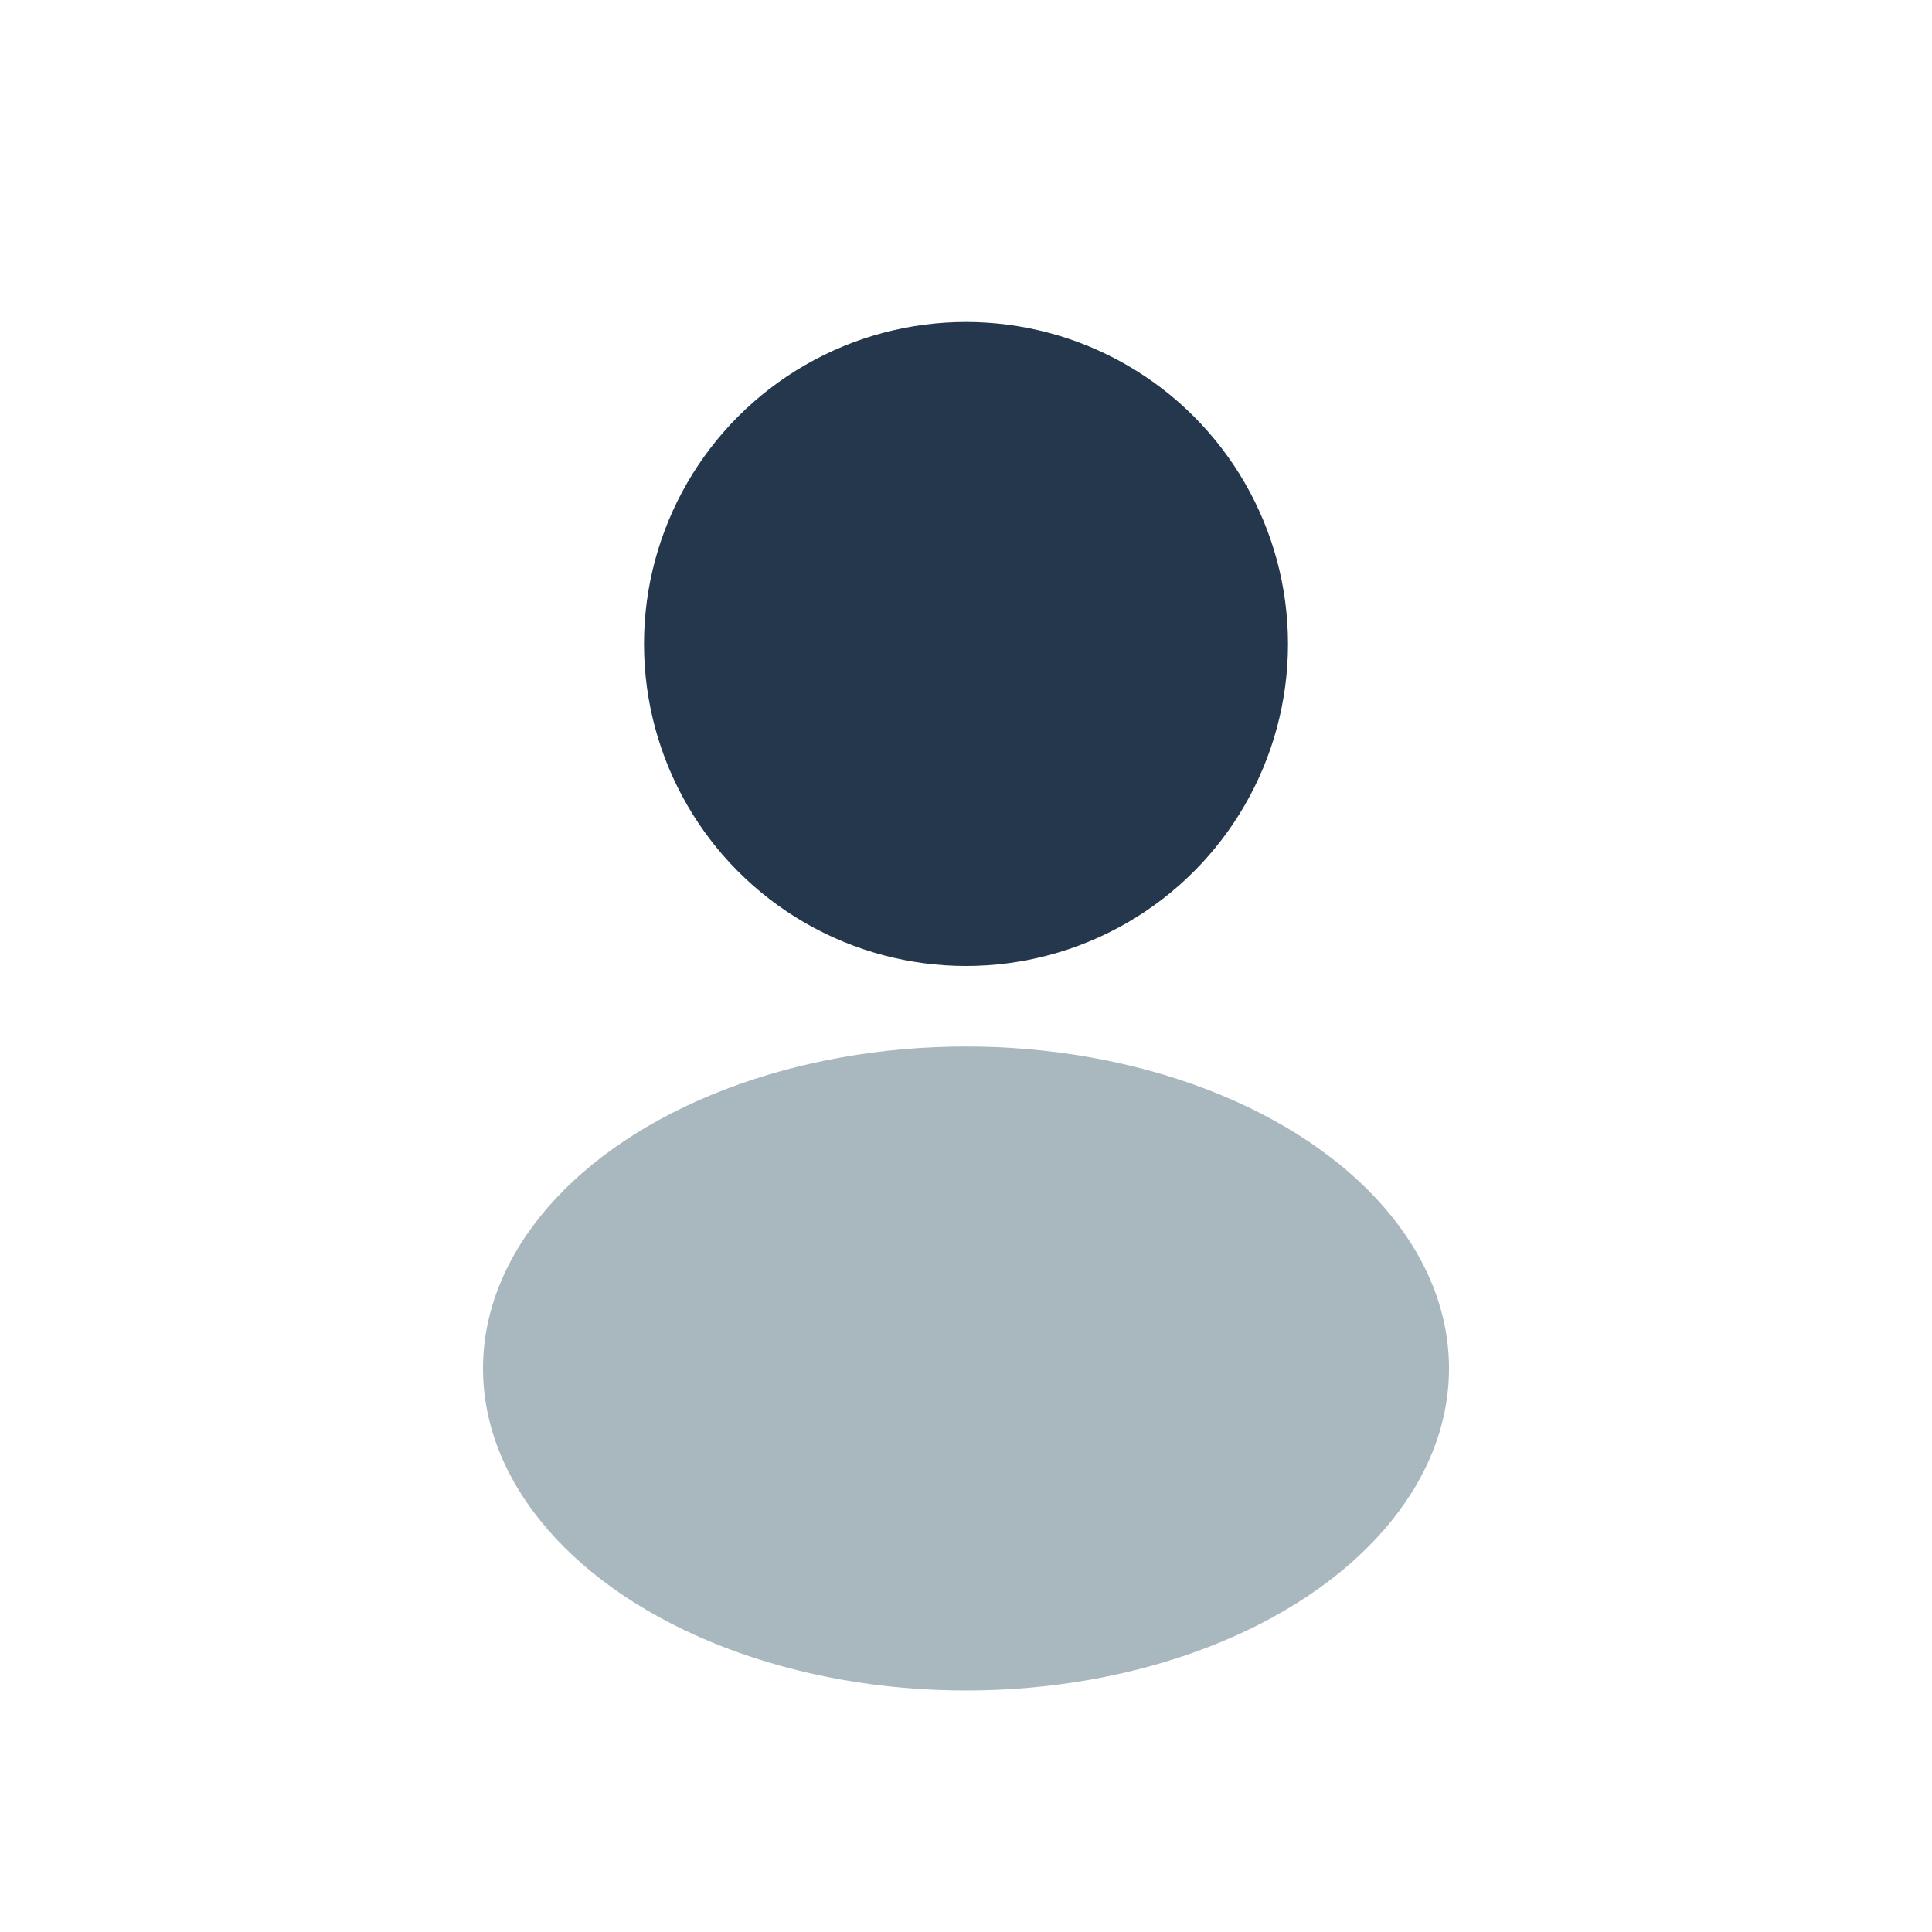
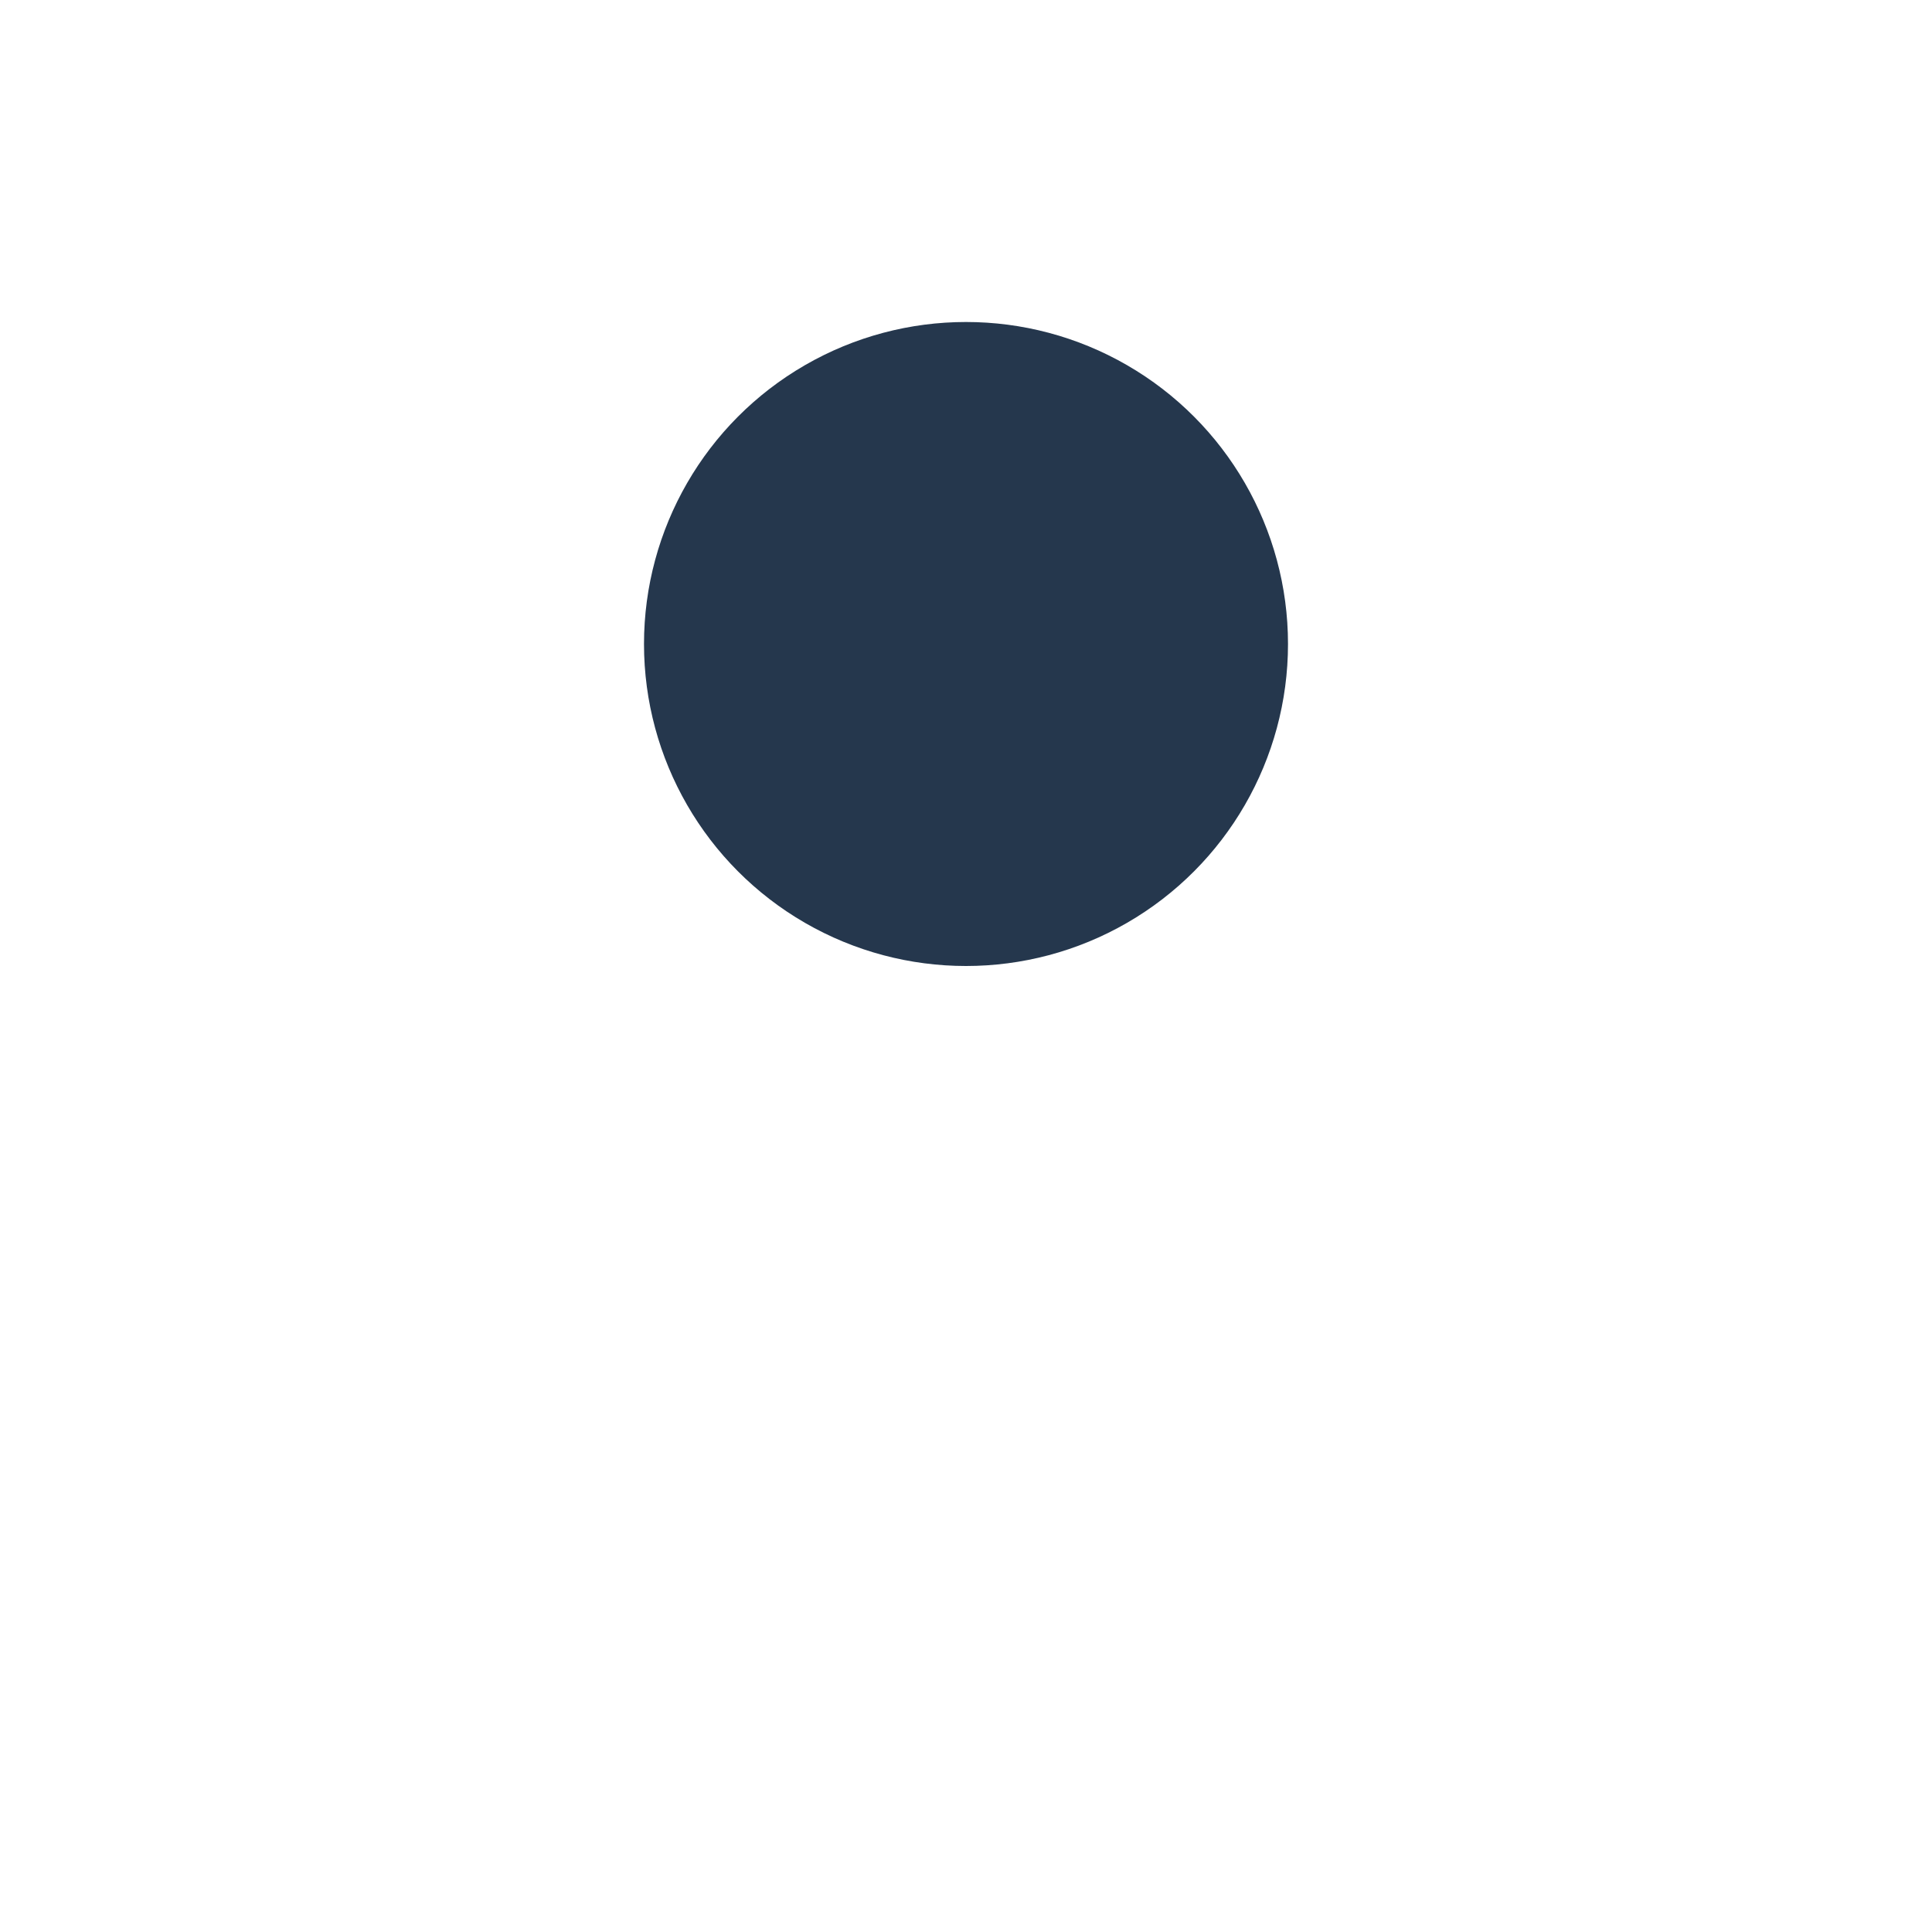
<svg xmlns="http://www.w3.org/2000/svg" width="24" height="24" viewBox="0 0 24 24">
  <circle cx="12" cy="8" r="4" fill="#25374D" />
-   <ellipse cx="12" cy="17" rx="6" ry="4" fill="#A9B7BF" />
</svg>